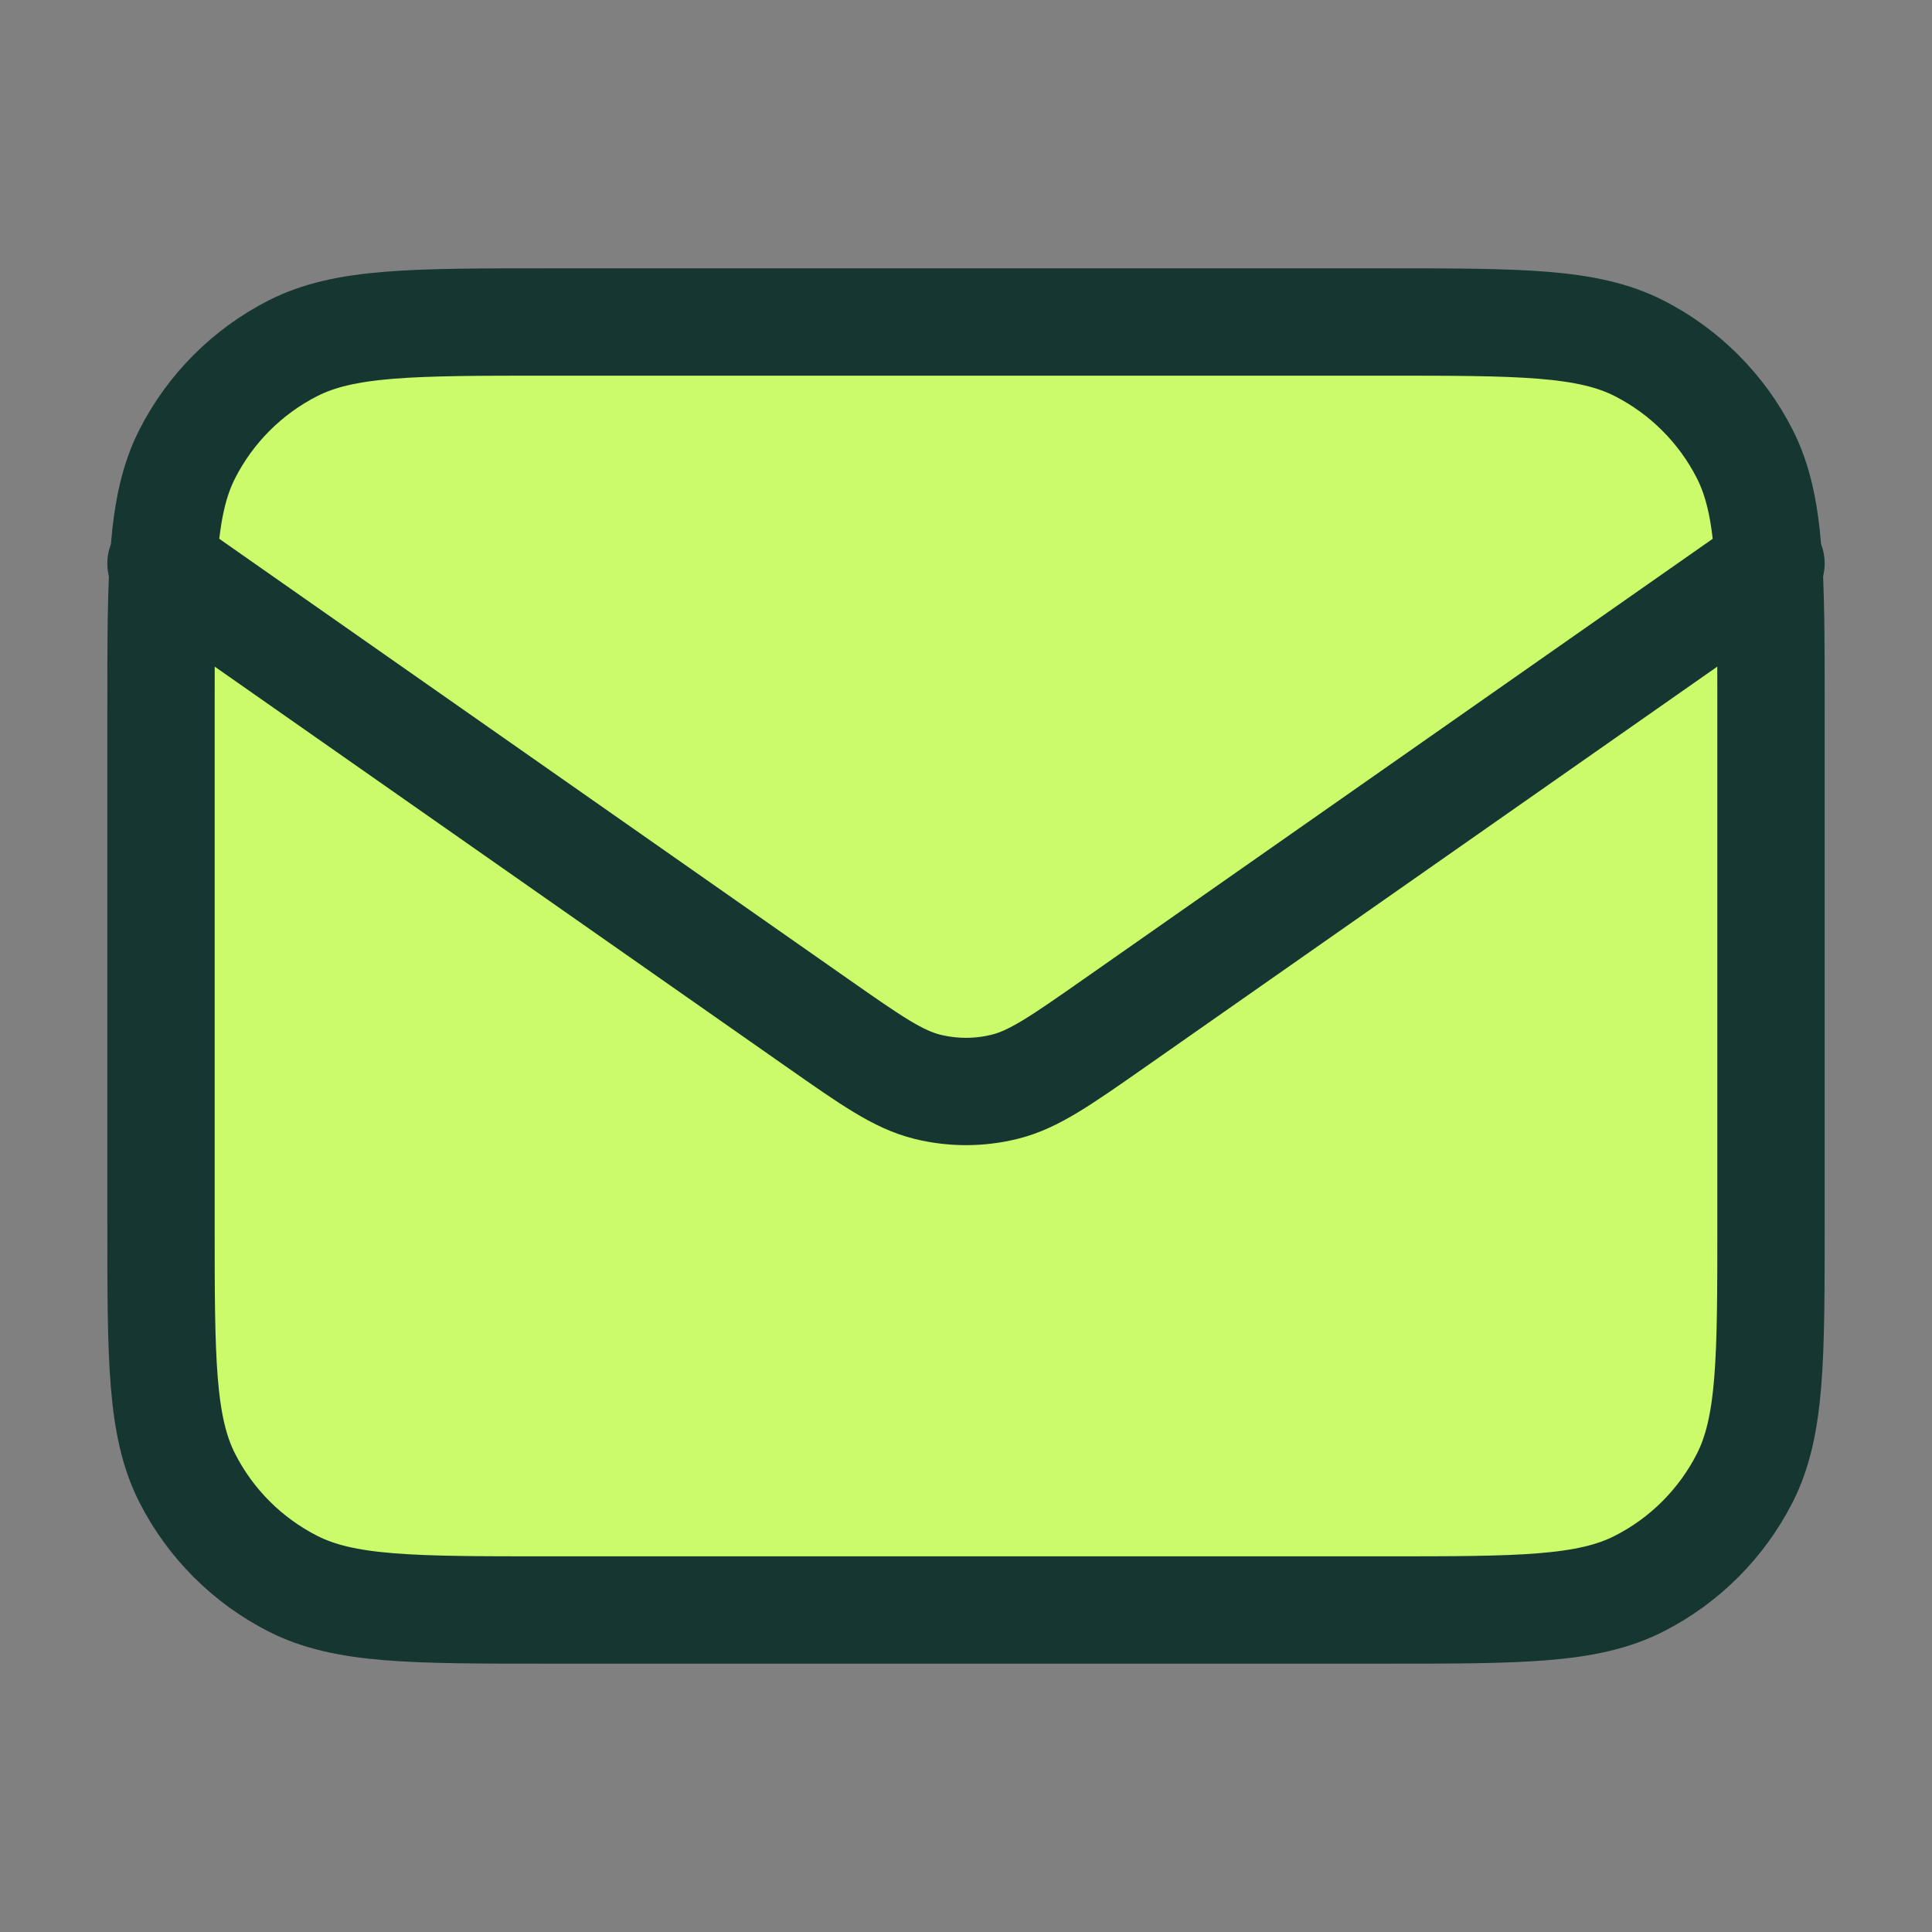
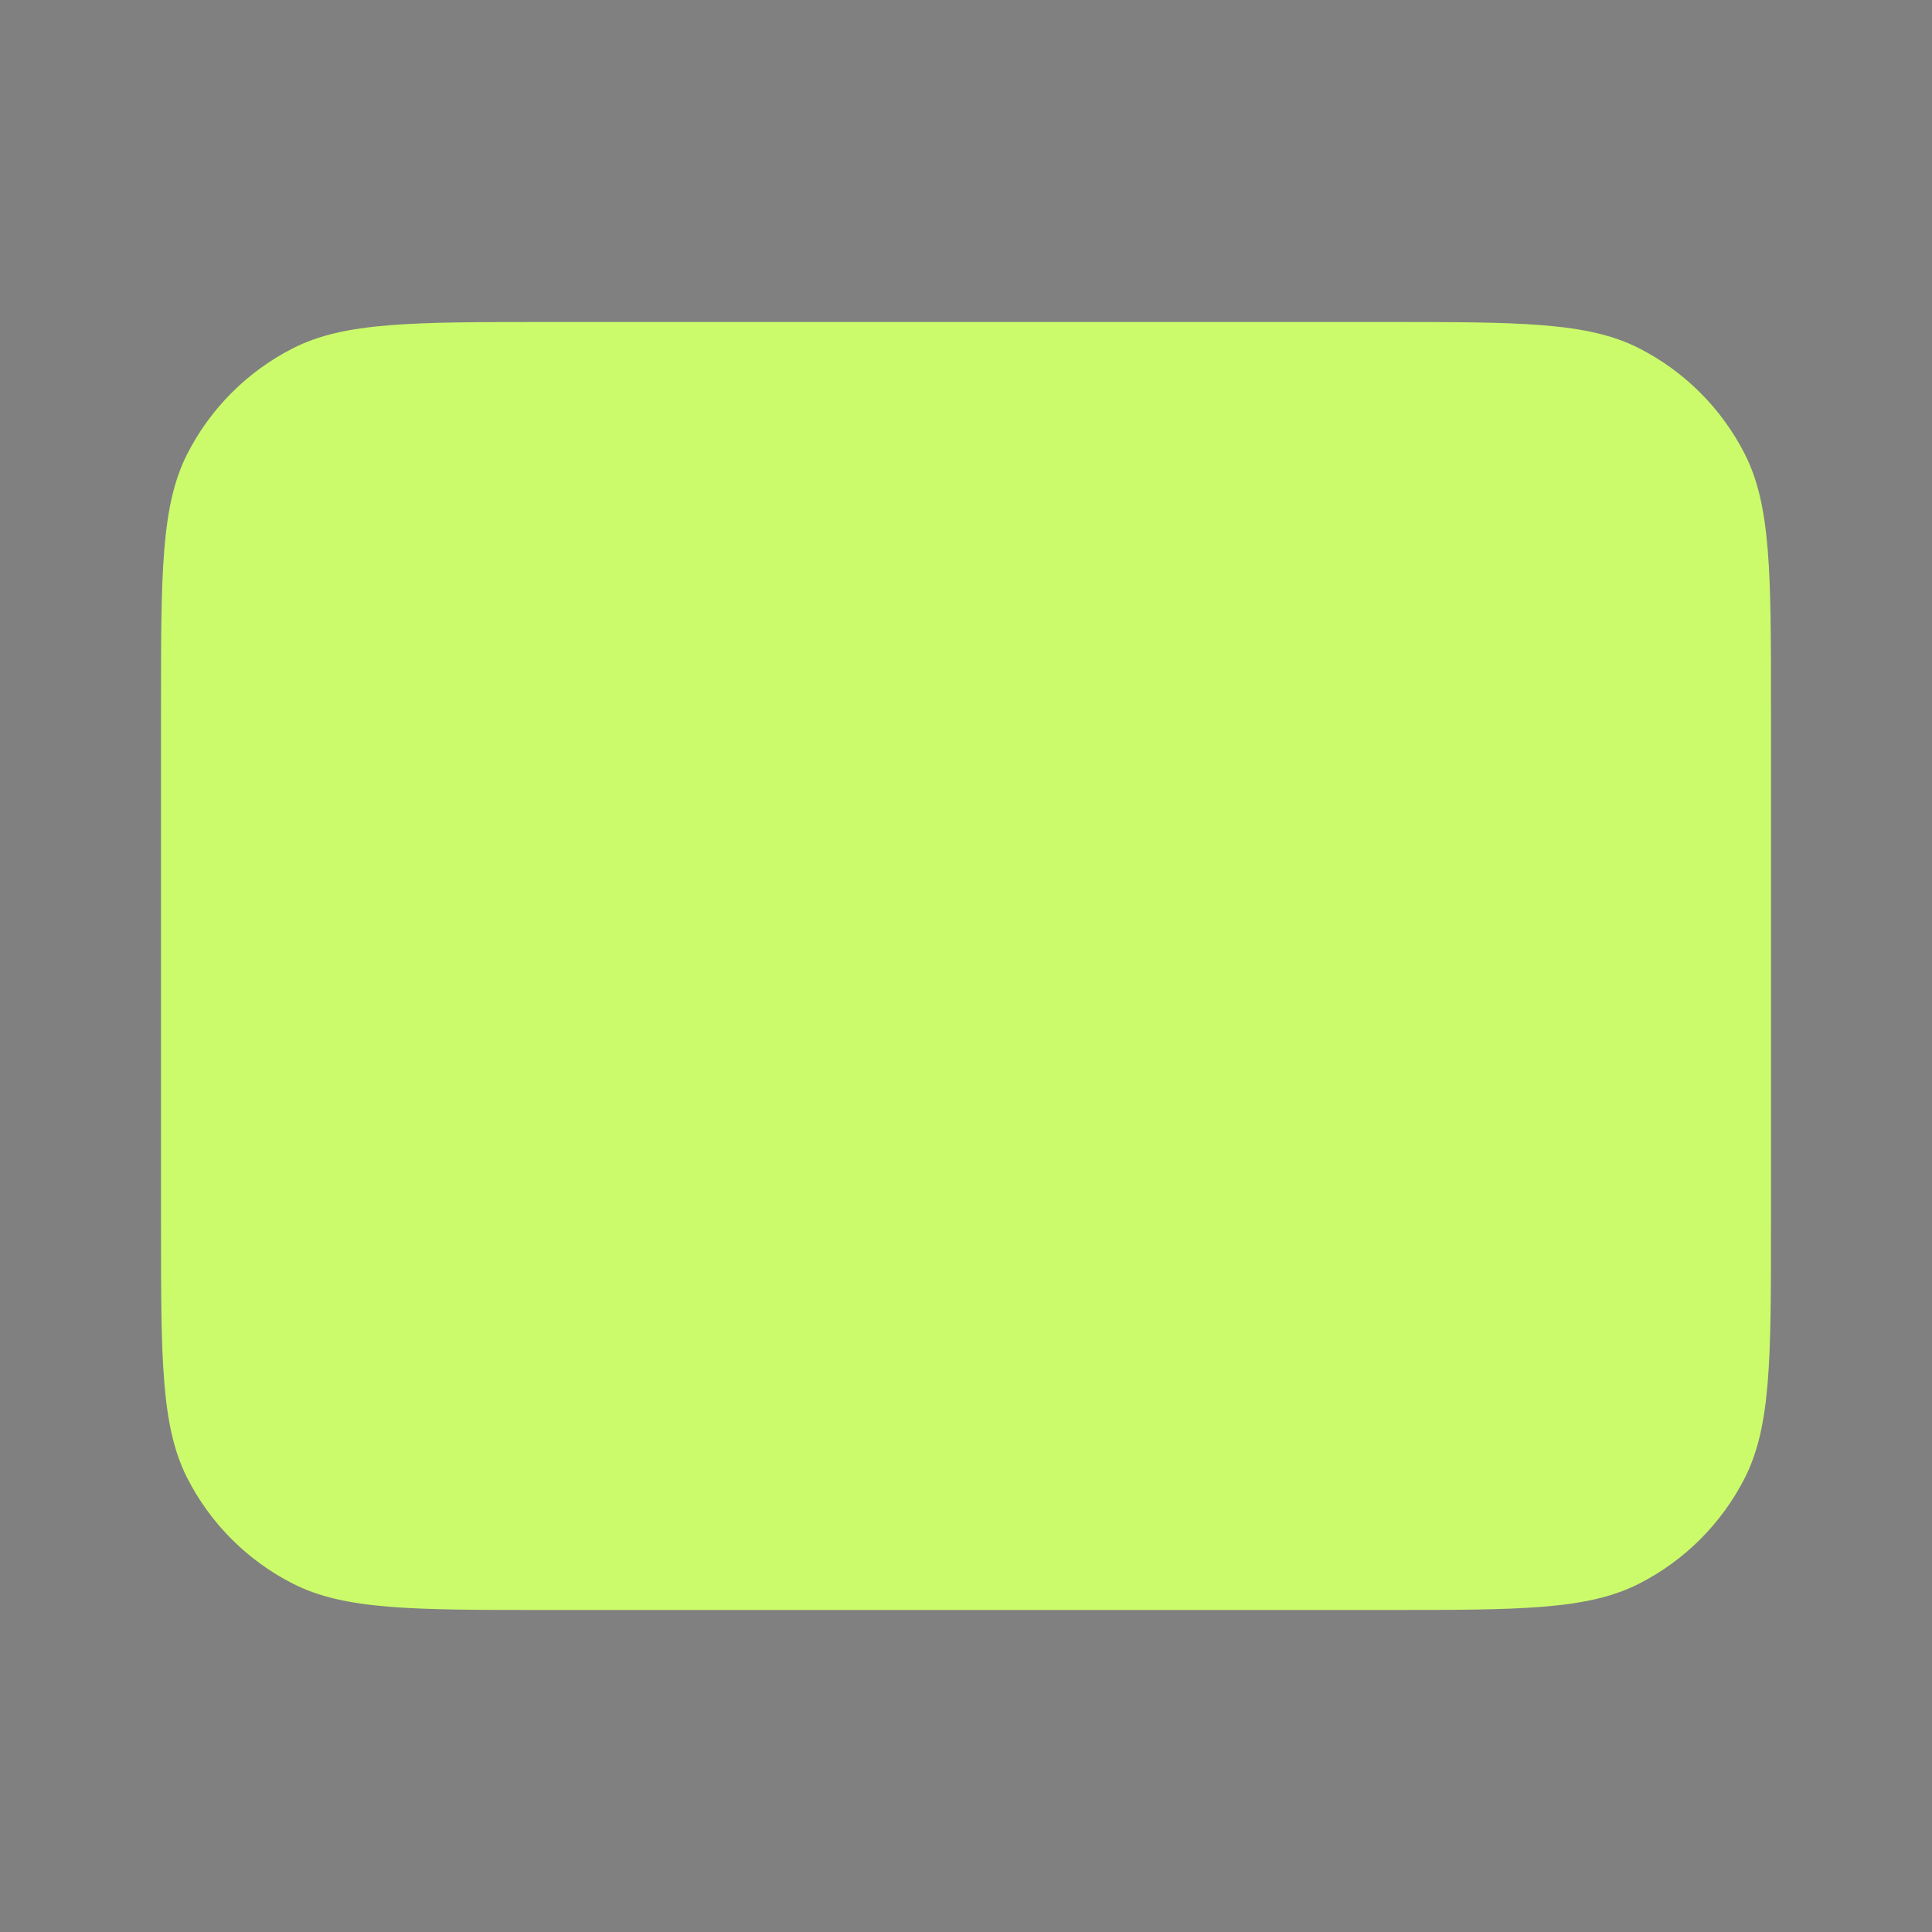
<svg xmlns="http://www.w3.org/2000/svg" width="36" height="36" viewBox="0 0 36 36" fill="none">
  <rect x="0" y="0" width="36" height="36" fill="#808080" stroke="none" />
  <path d="M3 13.2C3 10.68 3 9.42 3.49 8.457C3.922 7.61 4.61 6.922 5.457 6.49C6.42 6 7.68 6 10.2 6H25.8C28.32 6 29.58 6 30.543 6.49C31.39 6.922 32.078 7.61 32.51 8.457C33 9.42 33 10.68 33 13.2V22.8C33 25.32 33 26.58 32.51 27.543C32.078 28.39 31.39 29.078 30.543 29.509C29.58 30 28.32 30 25.8 30H10.2C7.68 30 6.42 30 5.457 29.509C4.61 29.078 3.922 28.39 3.49 27.543C3 26.58 3 25.32 3 22.8V13.2Z" fill="#CBFB6A" />
-   <path d="M3 10.5L15.247 19.073C16.239 19.767 16.735 20.114 17.274 20.249C17.751 20.368 18.249 20.368 18.726 20.249C19.265 20.114 19.761 19.767 20.753 19.073L33 10.5M10.2 30H25.8C28.32 30 29.58 30 30.543 29.509C31.39 29.078 32.078 28.39 32.51 27.543C33 26.58 33 25.32 33 22.8V13.2C33 10.68 33 9.42 32.51 8.457C32.078 7.61 31.39 6.922 30.543 6.49C29.58 6 28.32 6 25.8 6H10.2C7.68 6 6.42 6 5.457 6.49C4.61 6.922 3.922 7.61 3.49 8.457C3 9.42 3 10.68 3 13.2V22.8C3 25.32 3 26.58 3.49 27.543C3.922 28.39 4.61 29.078 5.457 29.509C6.42 30 7.68 30 10.2 30Z" stroke="#163632" stroke-width="2" stroke-linecap="round" stroke-linejoin="round" />
</svg>